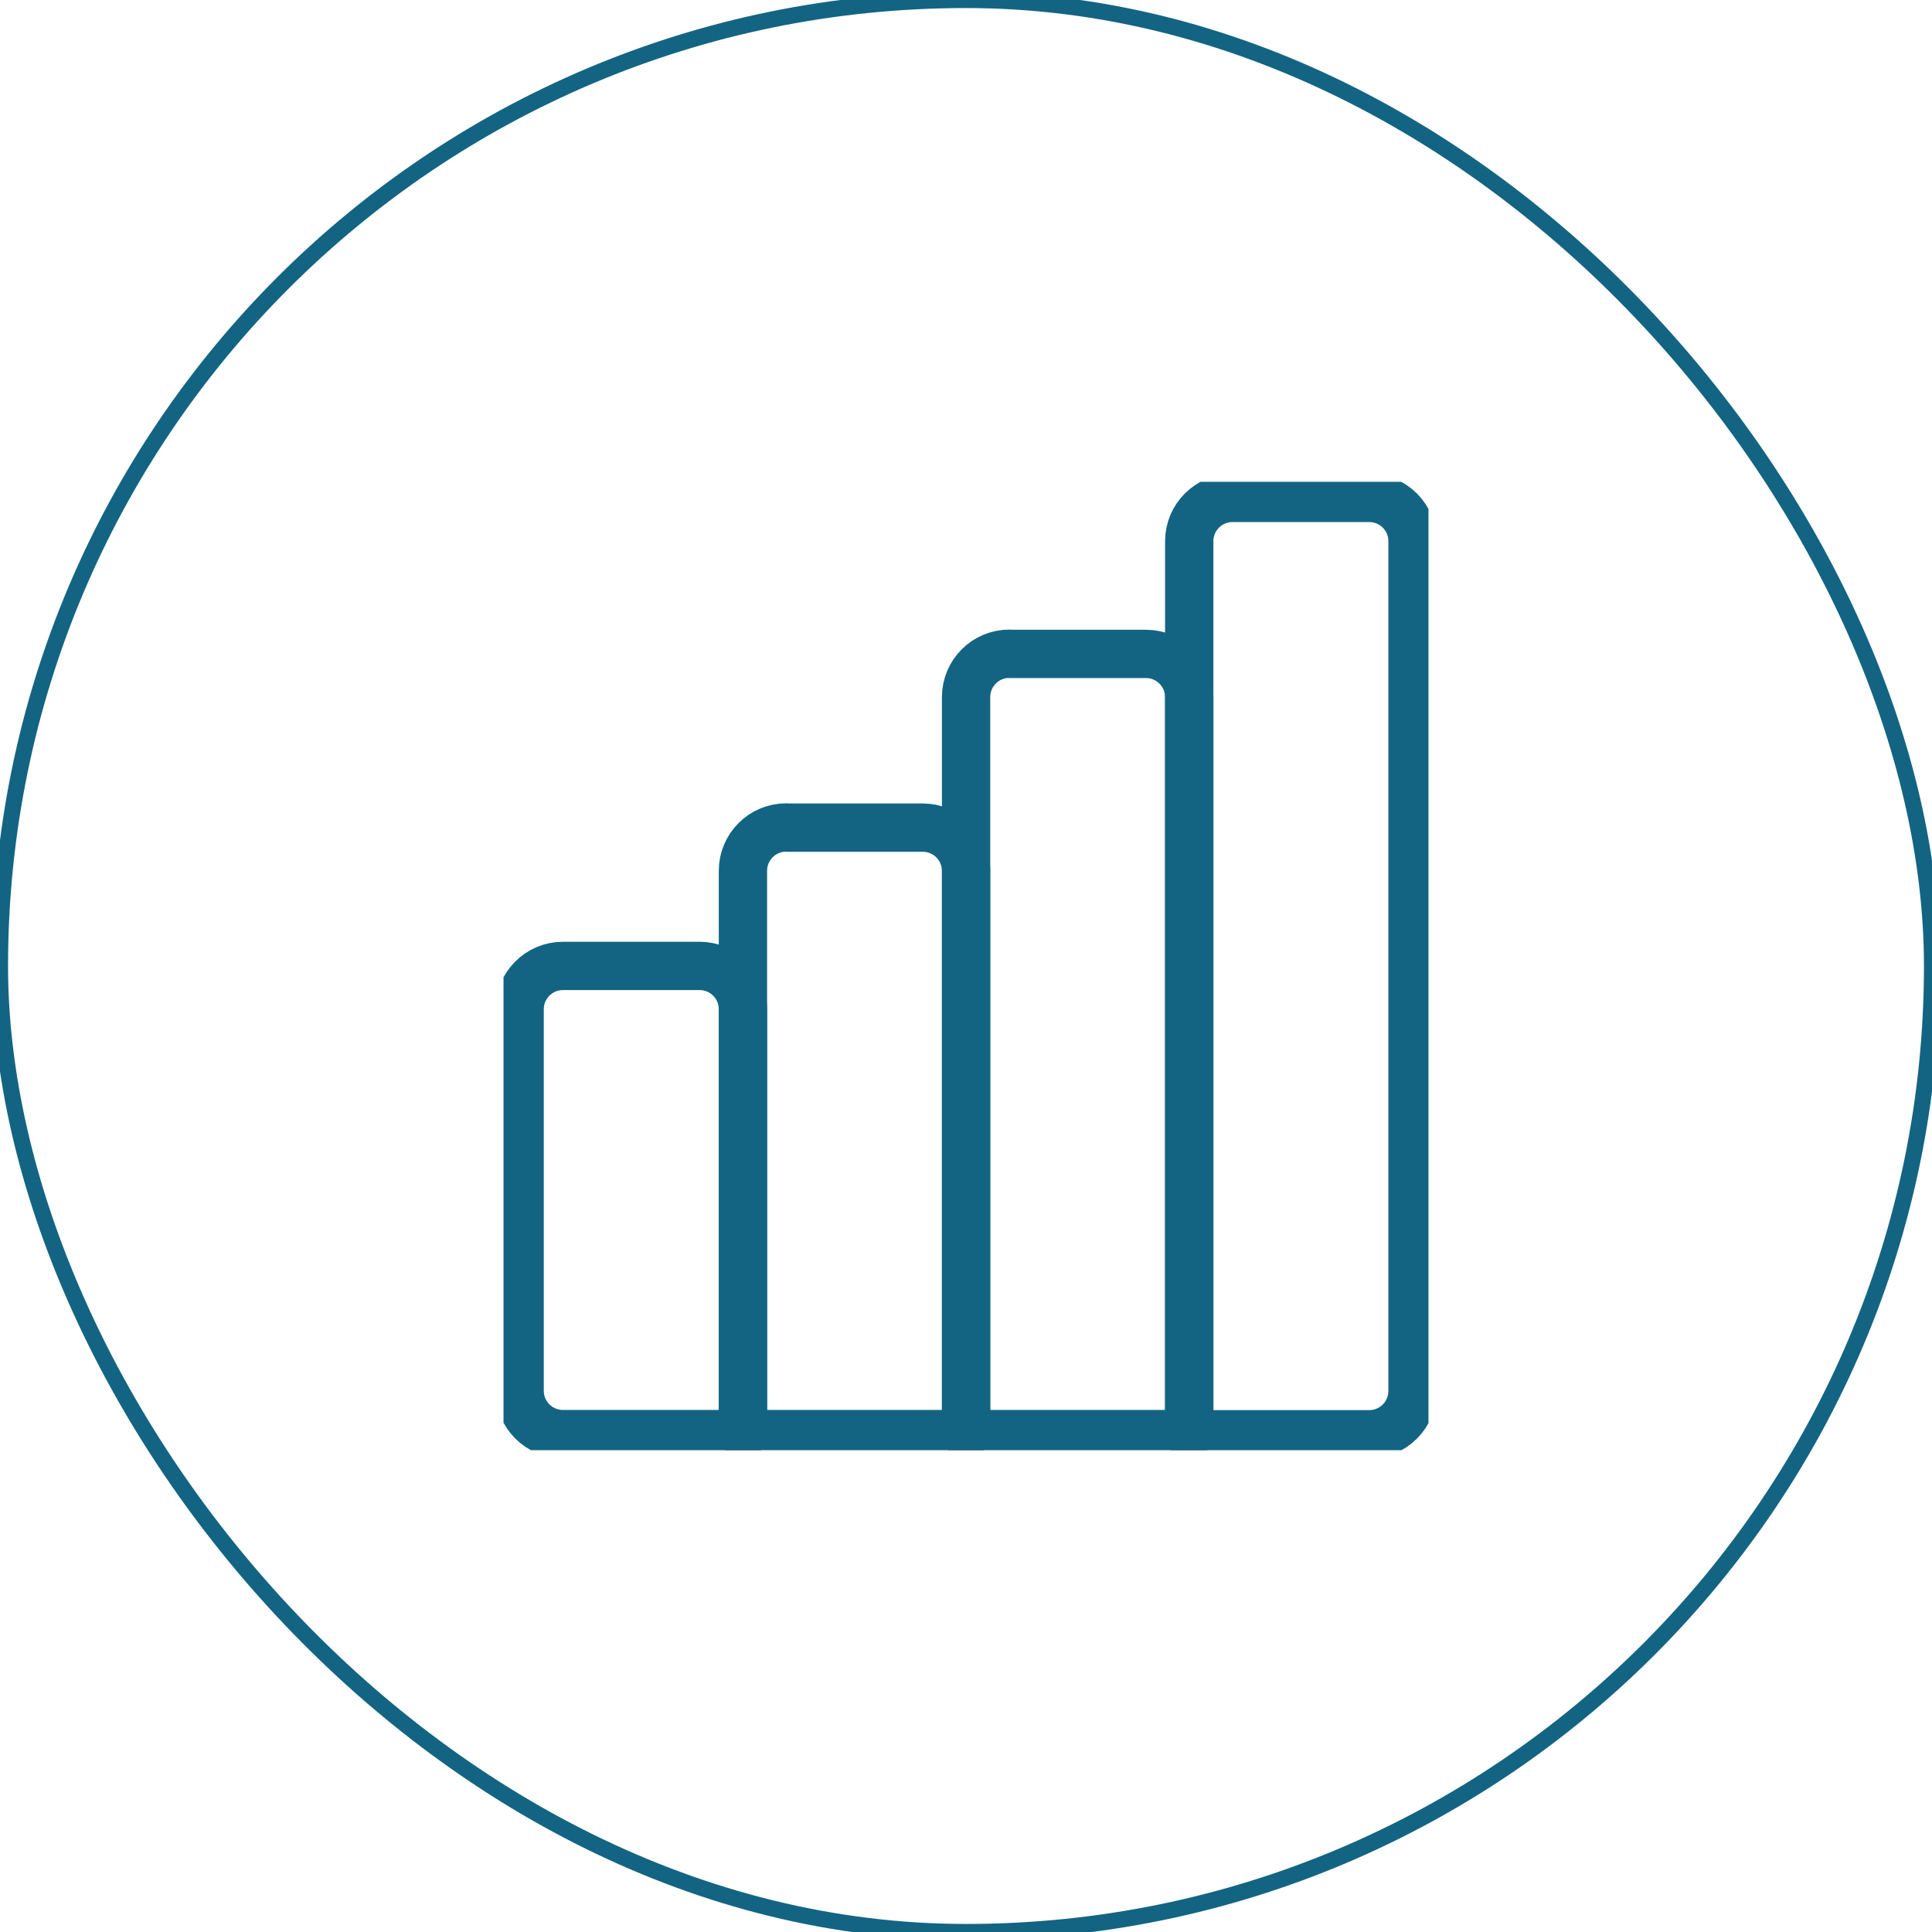
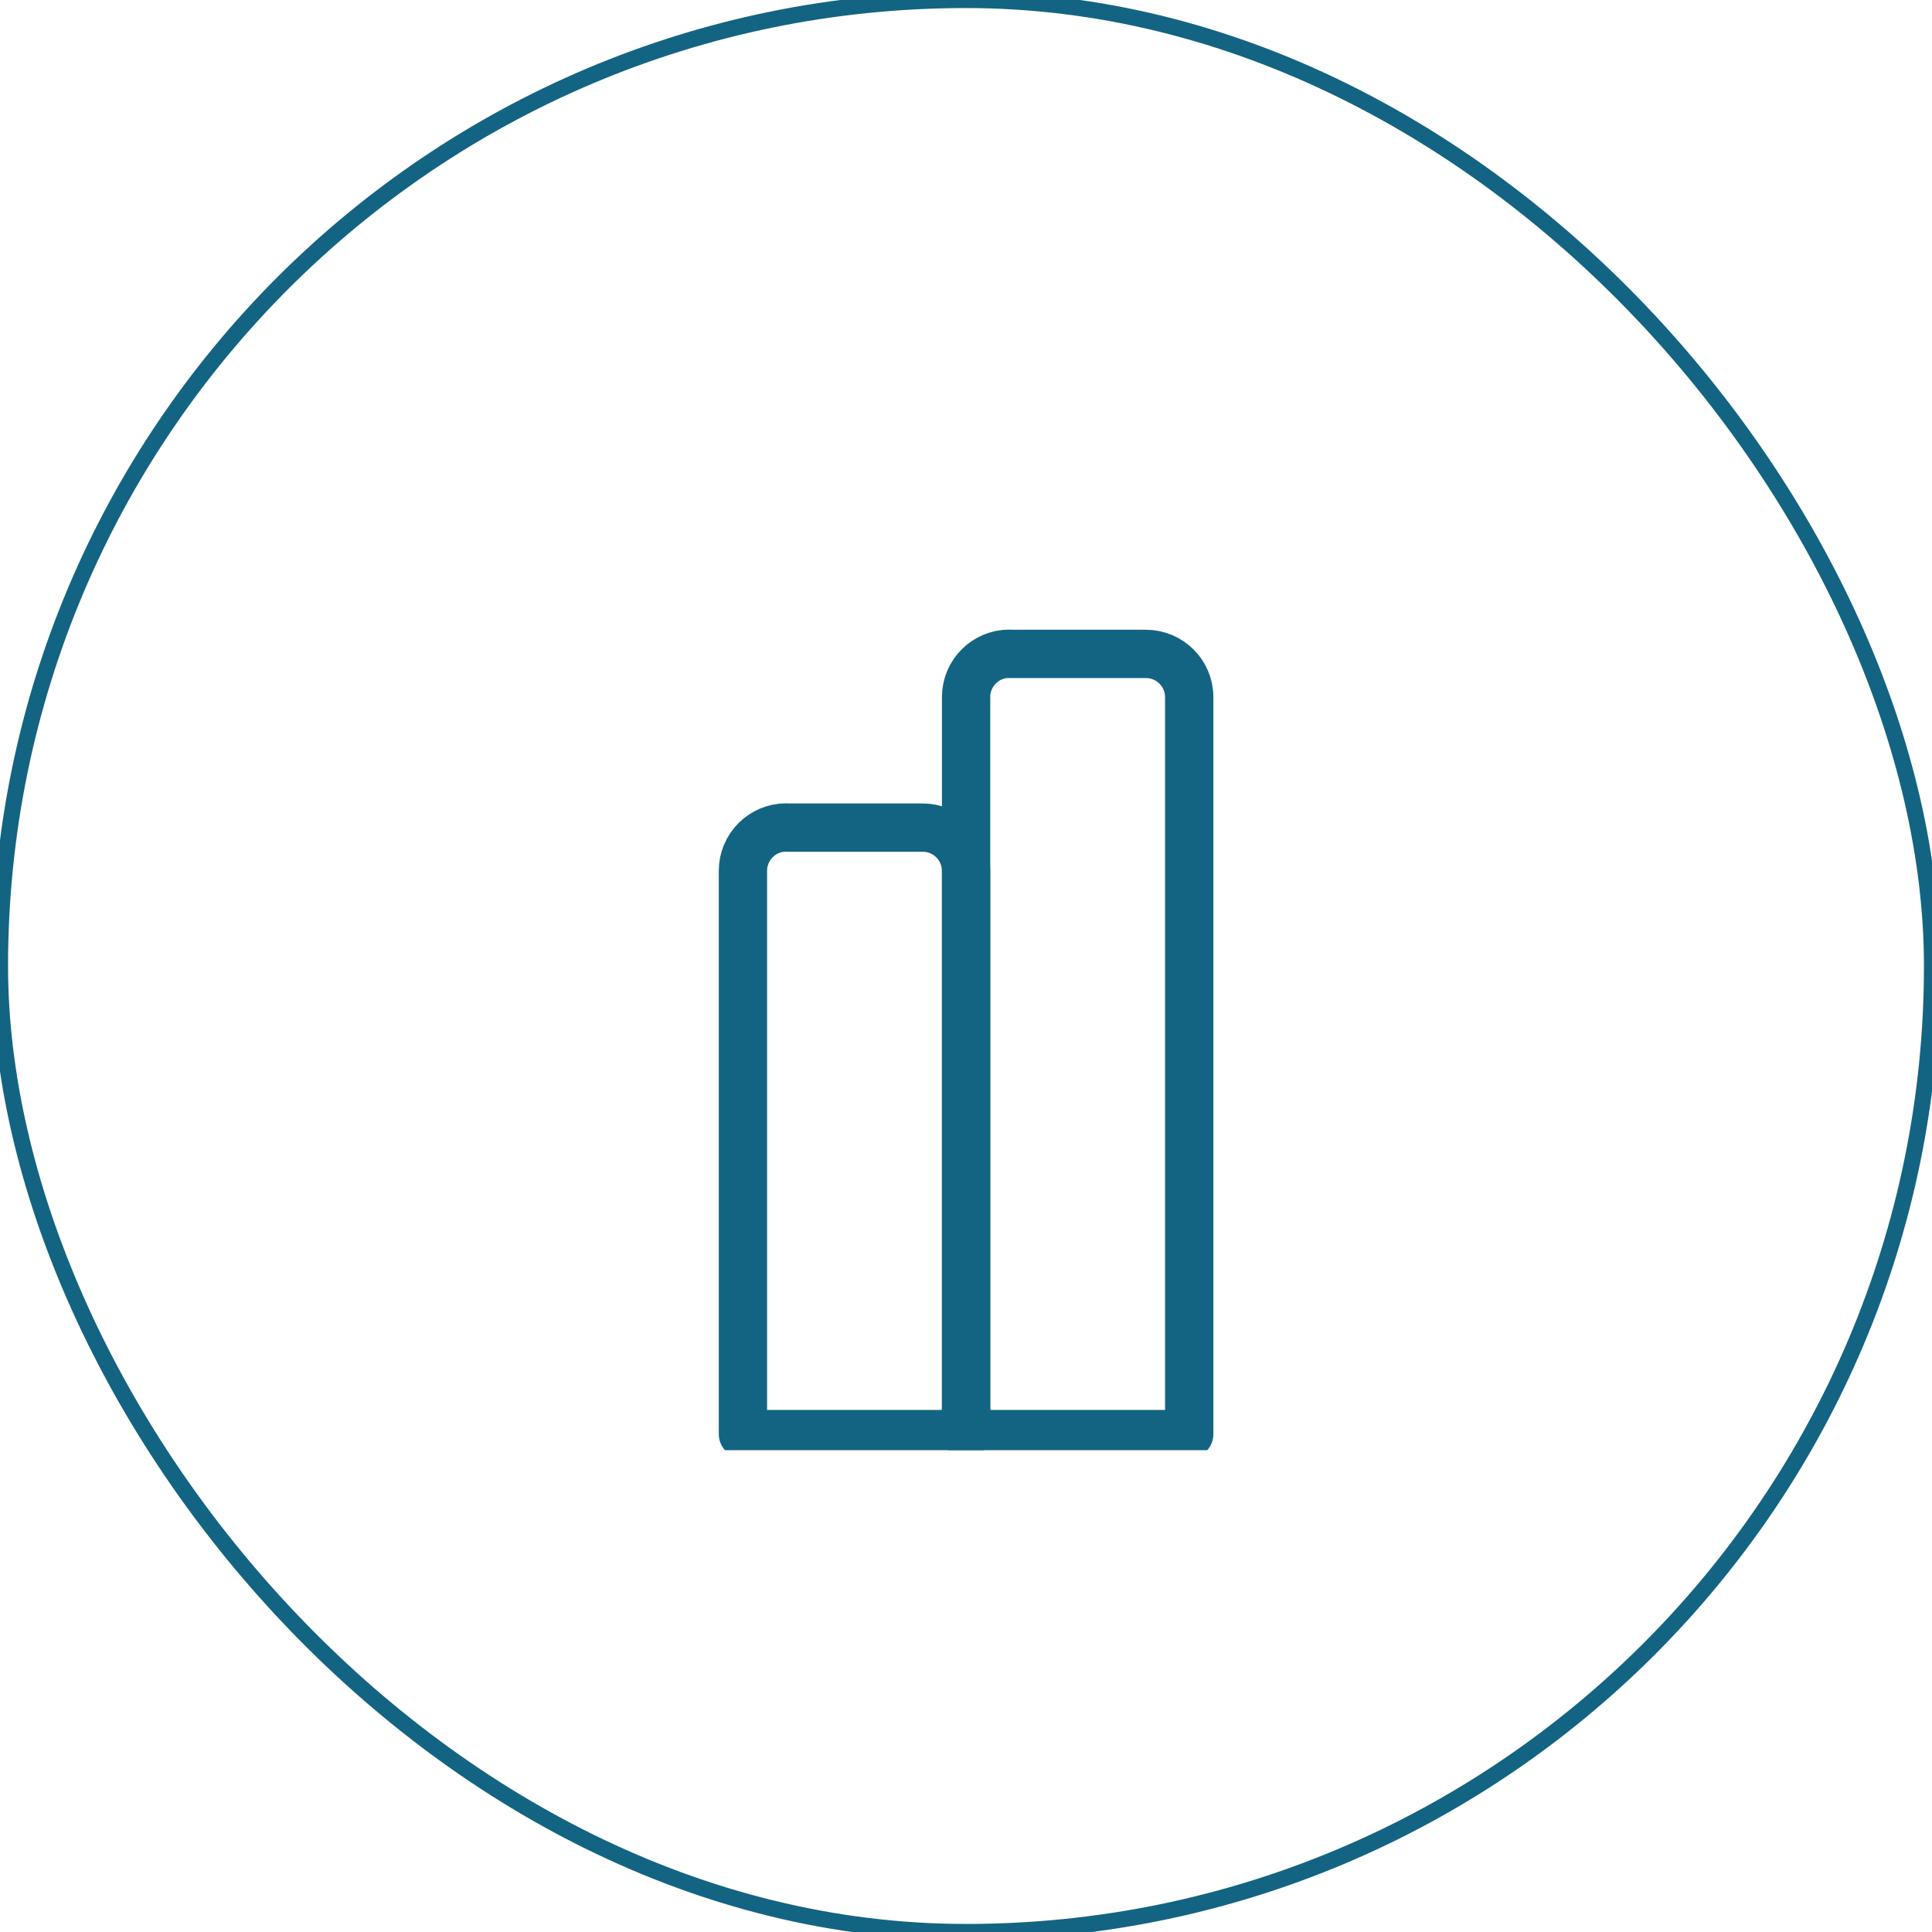
<svg xmlns="http://www.w3.org/2000/svg" width="120" height="120" viewBox="0 0 120 120" fill="none">
  <rect width="120" height="120" rx="60" stroke="#136482" />
  <g clip-path="url(#clip0_2_96)">
-     <path d="M76.555 30.925H85.045C86.525 30.925 87.735 32.125 87.735 33.615V86.395C87.735 87.875 86.535 89.085 85.045 89.085H73.865V33.615C73.865 32.135 75.065 30.925 76.555 30.925Z" stroke="#136482" stroke-width="3" stroke-linecap="round" stroke-linejoin="round" />
    <path d="M62.685 40.615H71.175C72.655 40.615 73.865 41.815 73.865 43.305V89.075H60.005V43.295C60.005 41.815 61.205 40.605 62.695 40.605L62.685 40.615Z" stroke="#136482" stroke-width="3" stroke-linecap="round" stroke-linejoin="round" />
    <path d="M48.825 51.405H57.315C58.795 51.405 60.005 52.605 60.005 54.095V89.075H46.145V54.085C46.145 52.605 47.345 51.395 48.835 51.395L48.825 51.405Z" stroke="#136482" stroke-width="3" stroke-linecap="round" stroke-linejoin="round" />
-     <path d="M34.965 59.995H43.455C44.935 59.995 46.145 61.195 46.145 62.685V89.075H34.965C33.485 89.075 32.275 87.875 32.275 86.385V62.685C32.275 61.205 33.475 59.995 34.965 59.995Z" stroke="#136482" stroke-width="3" stroke-linecap="round" stroke-linejoin="round" />
  </g>
  <defs>
    <clipPath id="clip0_2_96">
      <rect width="57.45" height="60.15" fill="white" transform="translate(31.275 29.925)" />
    </clipPath>
  </defs>
</svg>